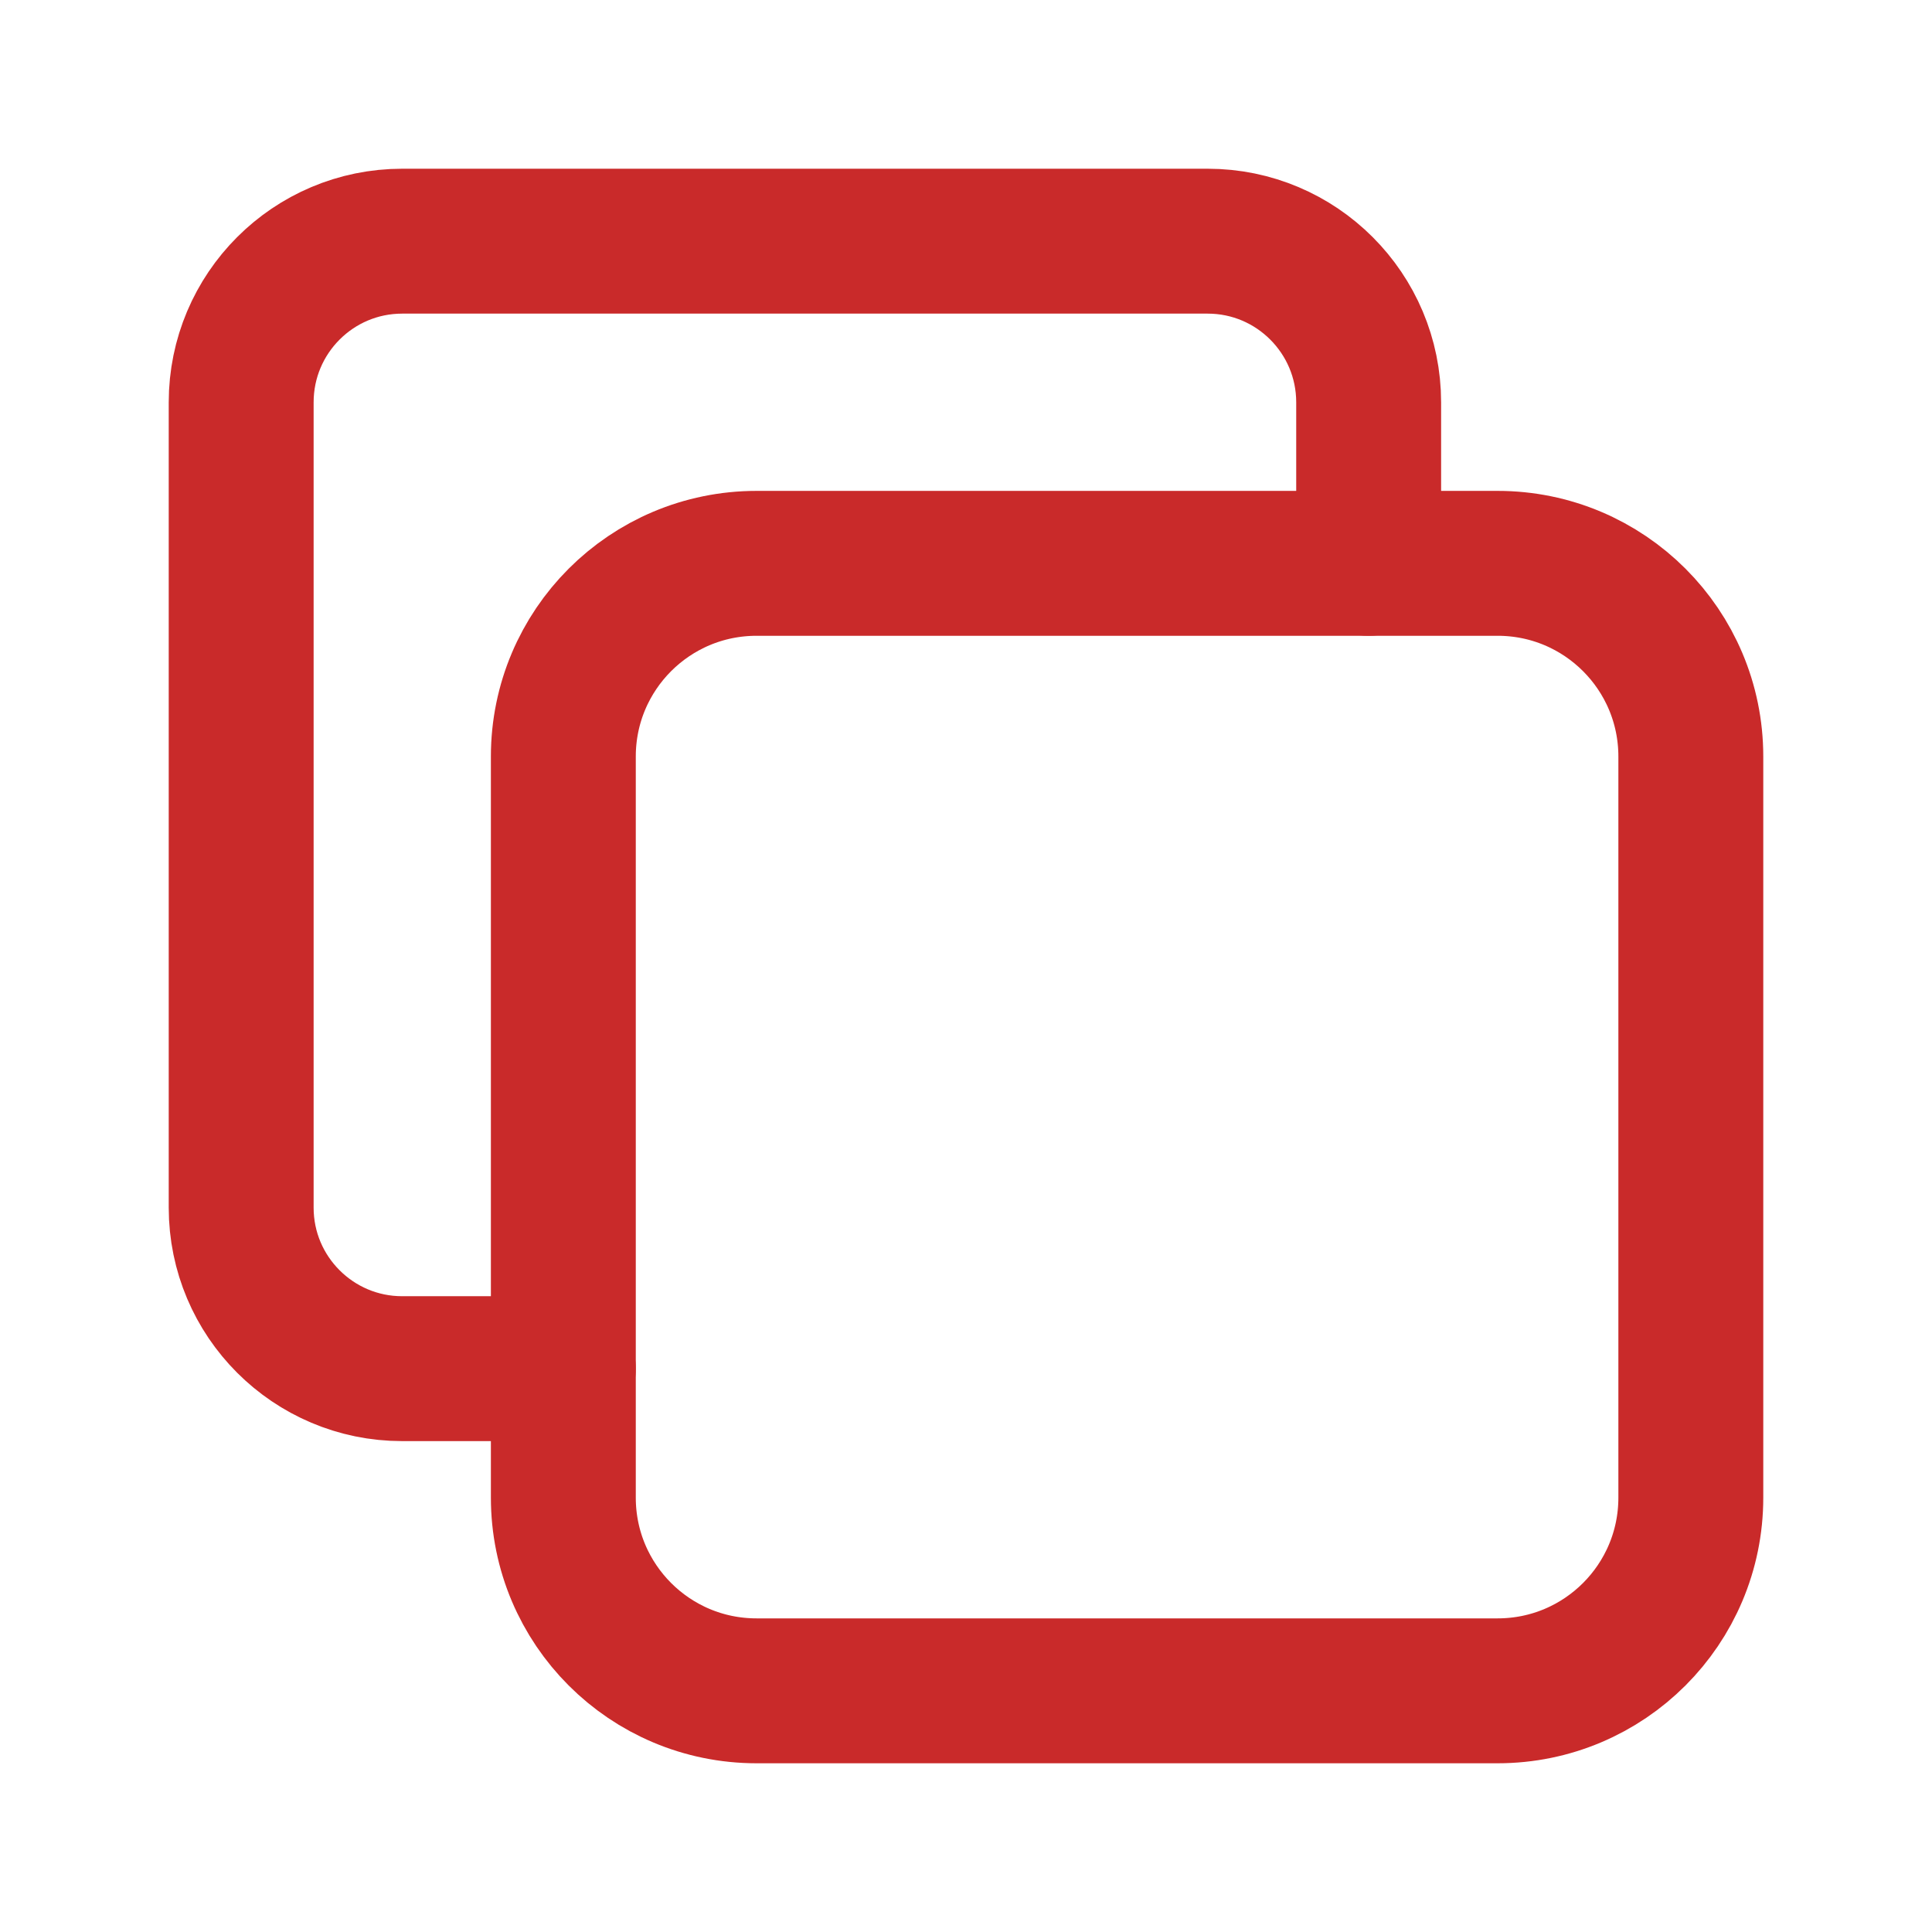
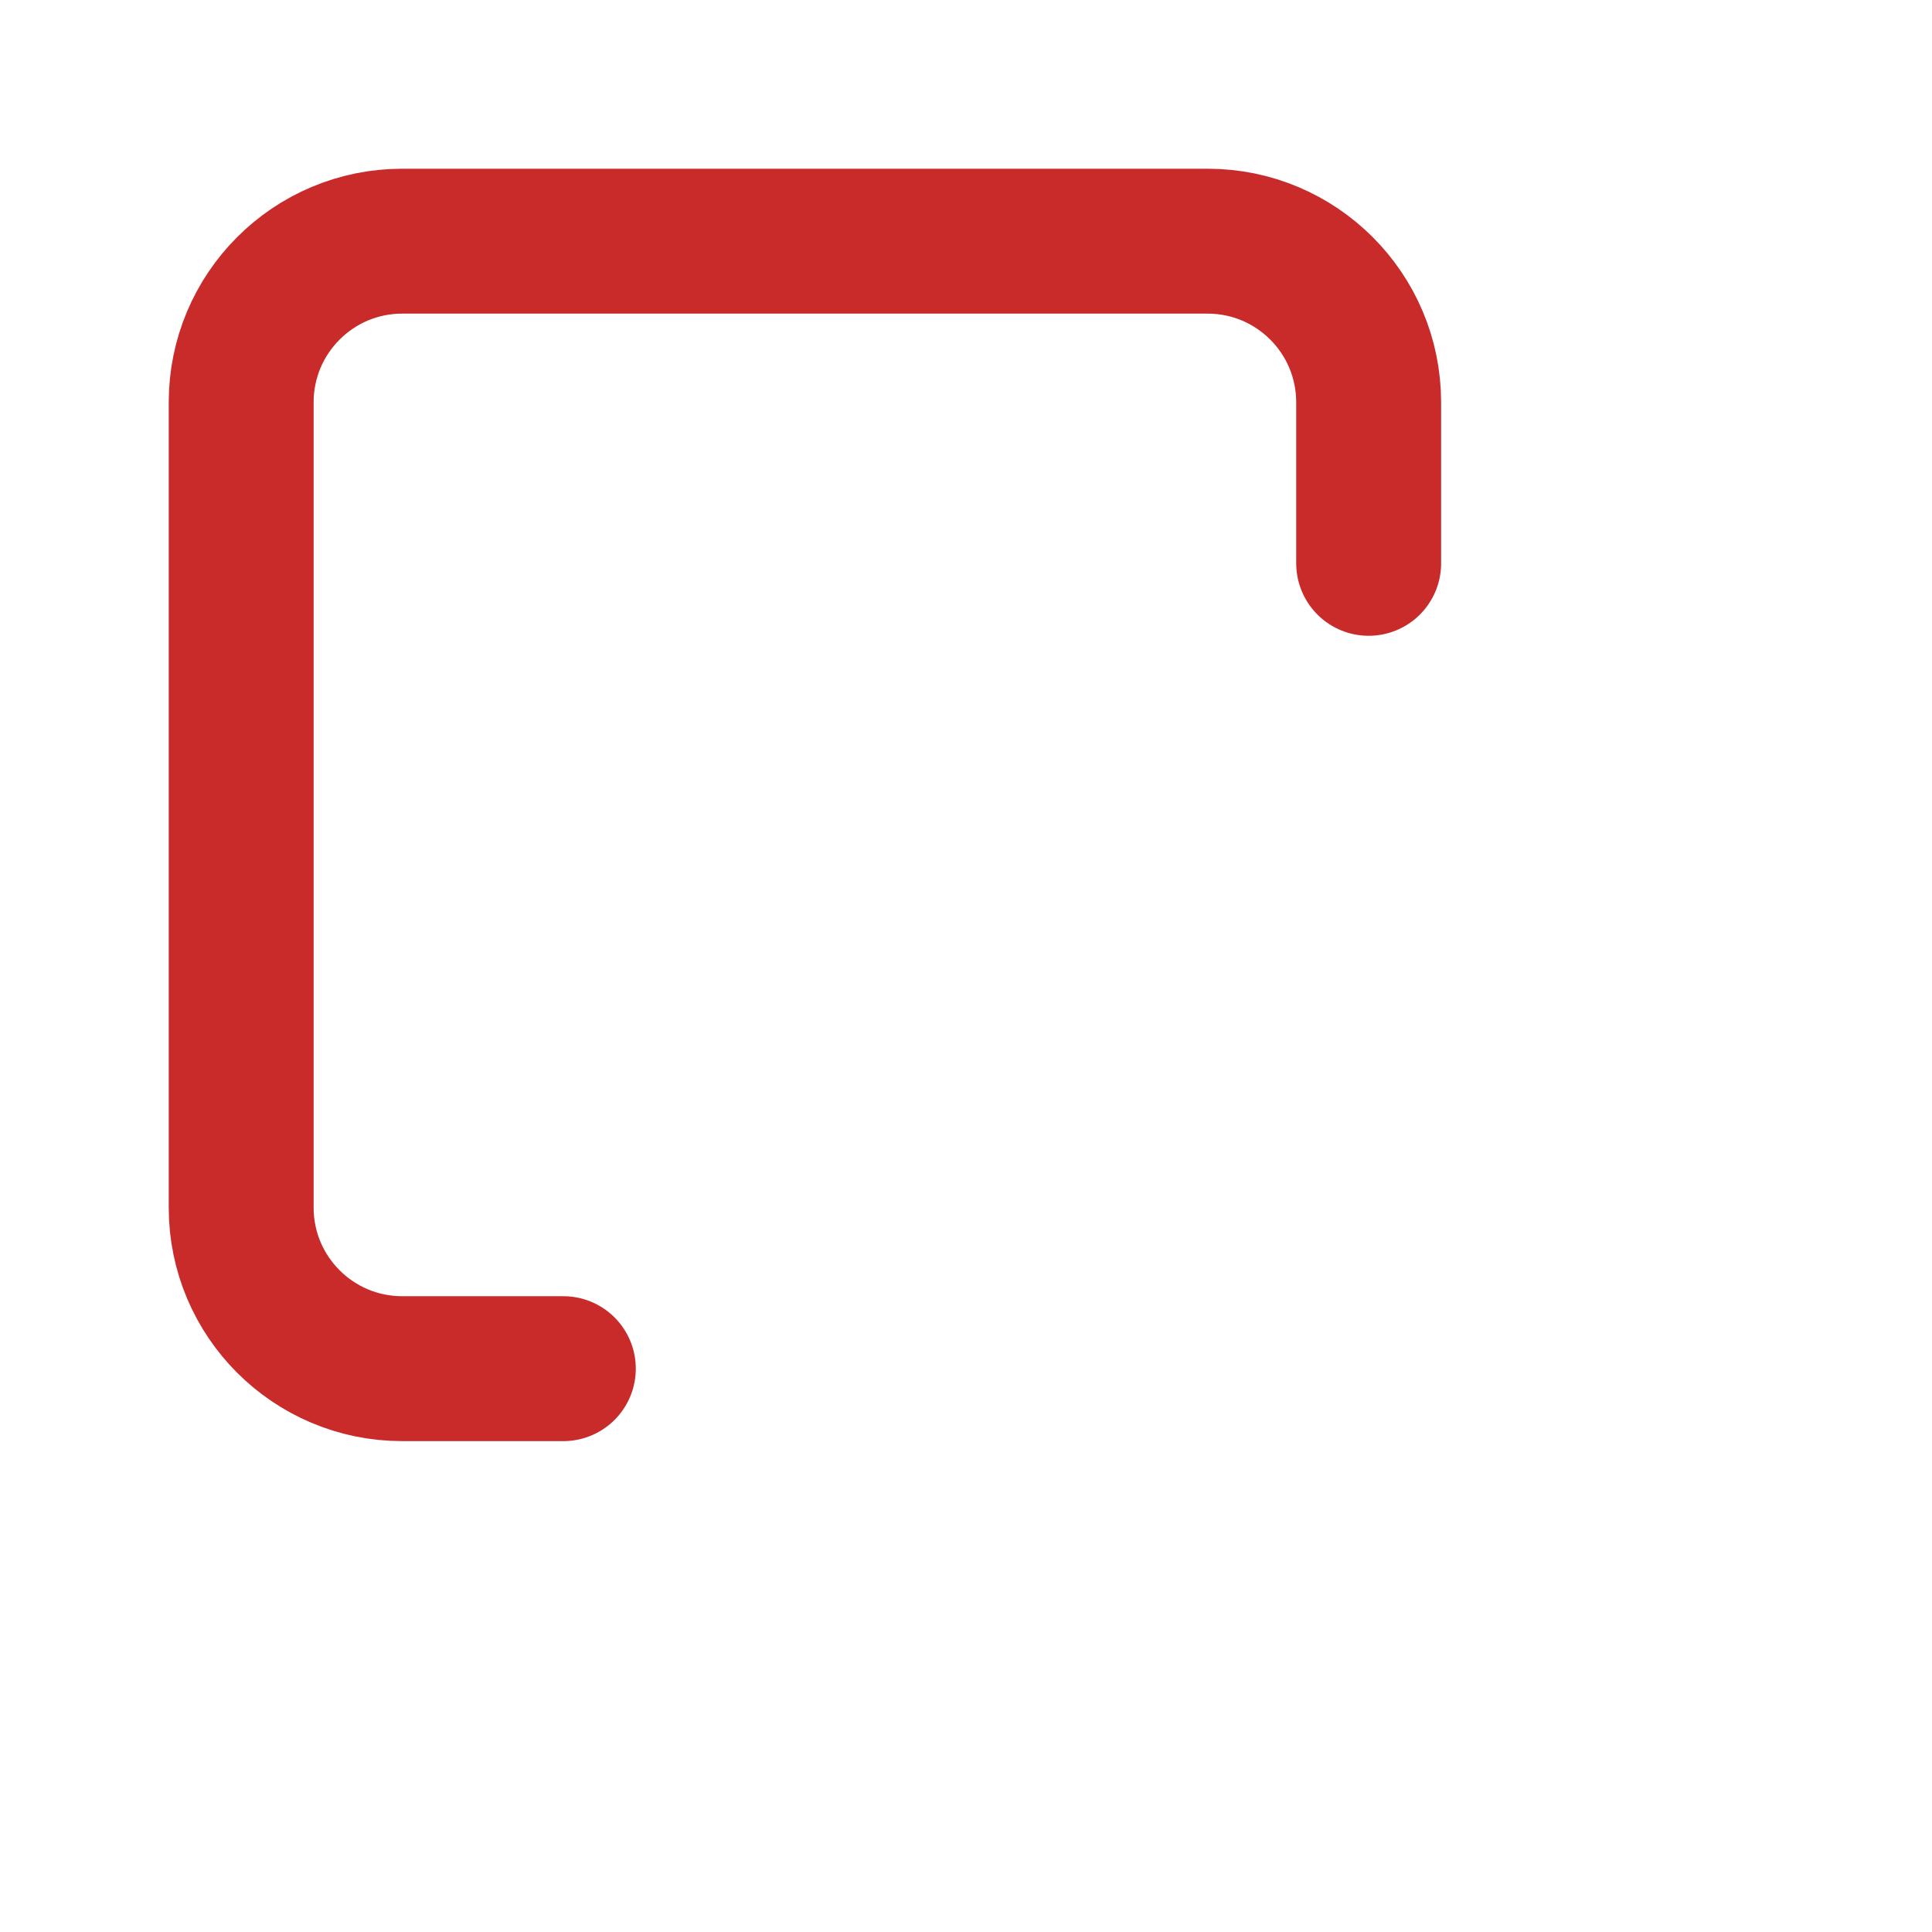
<svg xmlns="http://www.w3.org/2000/svg" width="12" height="12" viewBox="0 0 12 12" fill="none">
-   <path d="M9.302 3.499H4.699C4.036 3.499 3.499 4.036 3.499 4.699V9.302C3.499 9.965 4.036 10.502 4.699 10.502H9.302C9.965 10.502 10.502 9.965 10.502 9.302V4.699C10.502 4.036 9.965 3.499 9.302 3.499Z" stroke="#C92A2A" stroke-width="0.9" stroke-linecap="round" stroke-linejoin="round" />
  <path d="M3.499 8.501H2.498C1.946 8.501 1.498 8.053 1.498 7.501V2.499C1.498 1.946 1.946 1.498 2.498 1.498H7.501C8.053 1.498 8.501 1.946 8.501 2.499V3.499" stroke="#C92A2A" stroke-width="0.9" stroke-linecap="round" stroke-linejoin="round" />
</svg>